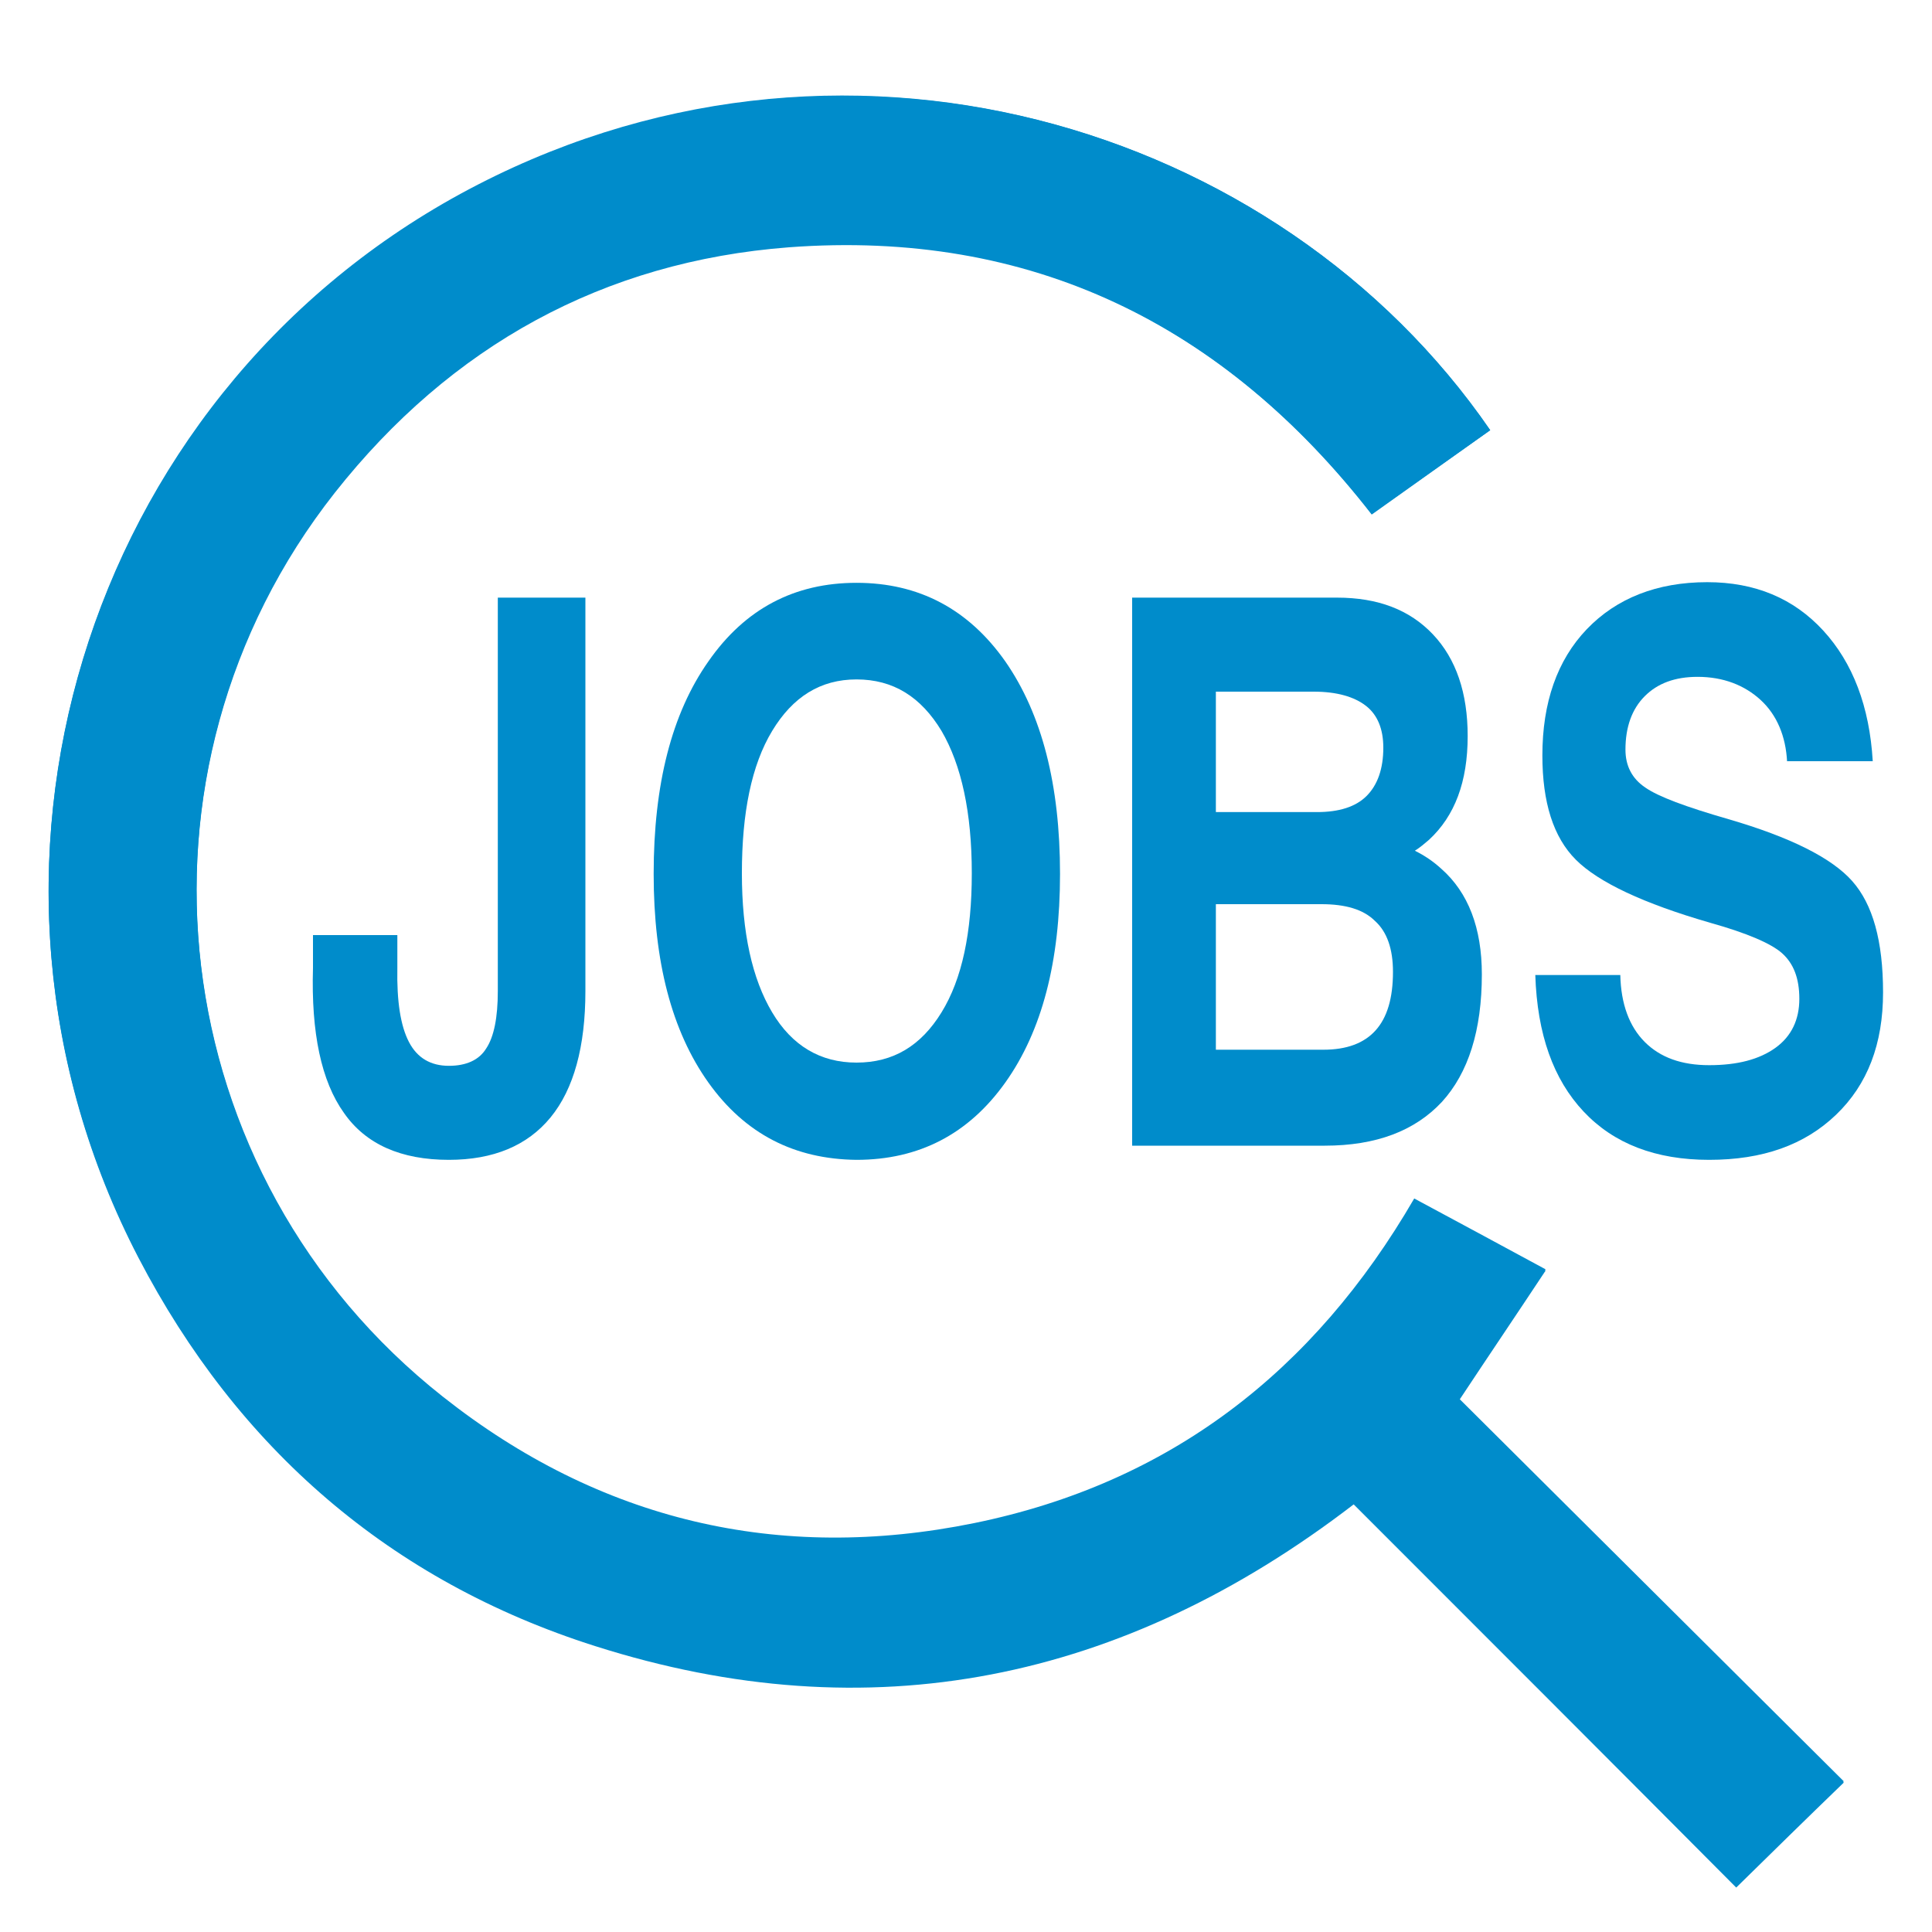
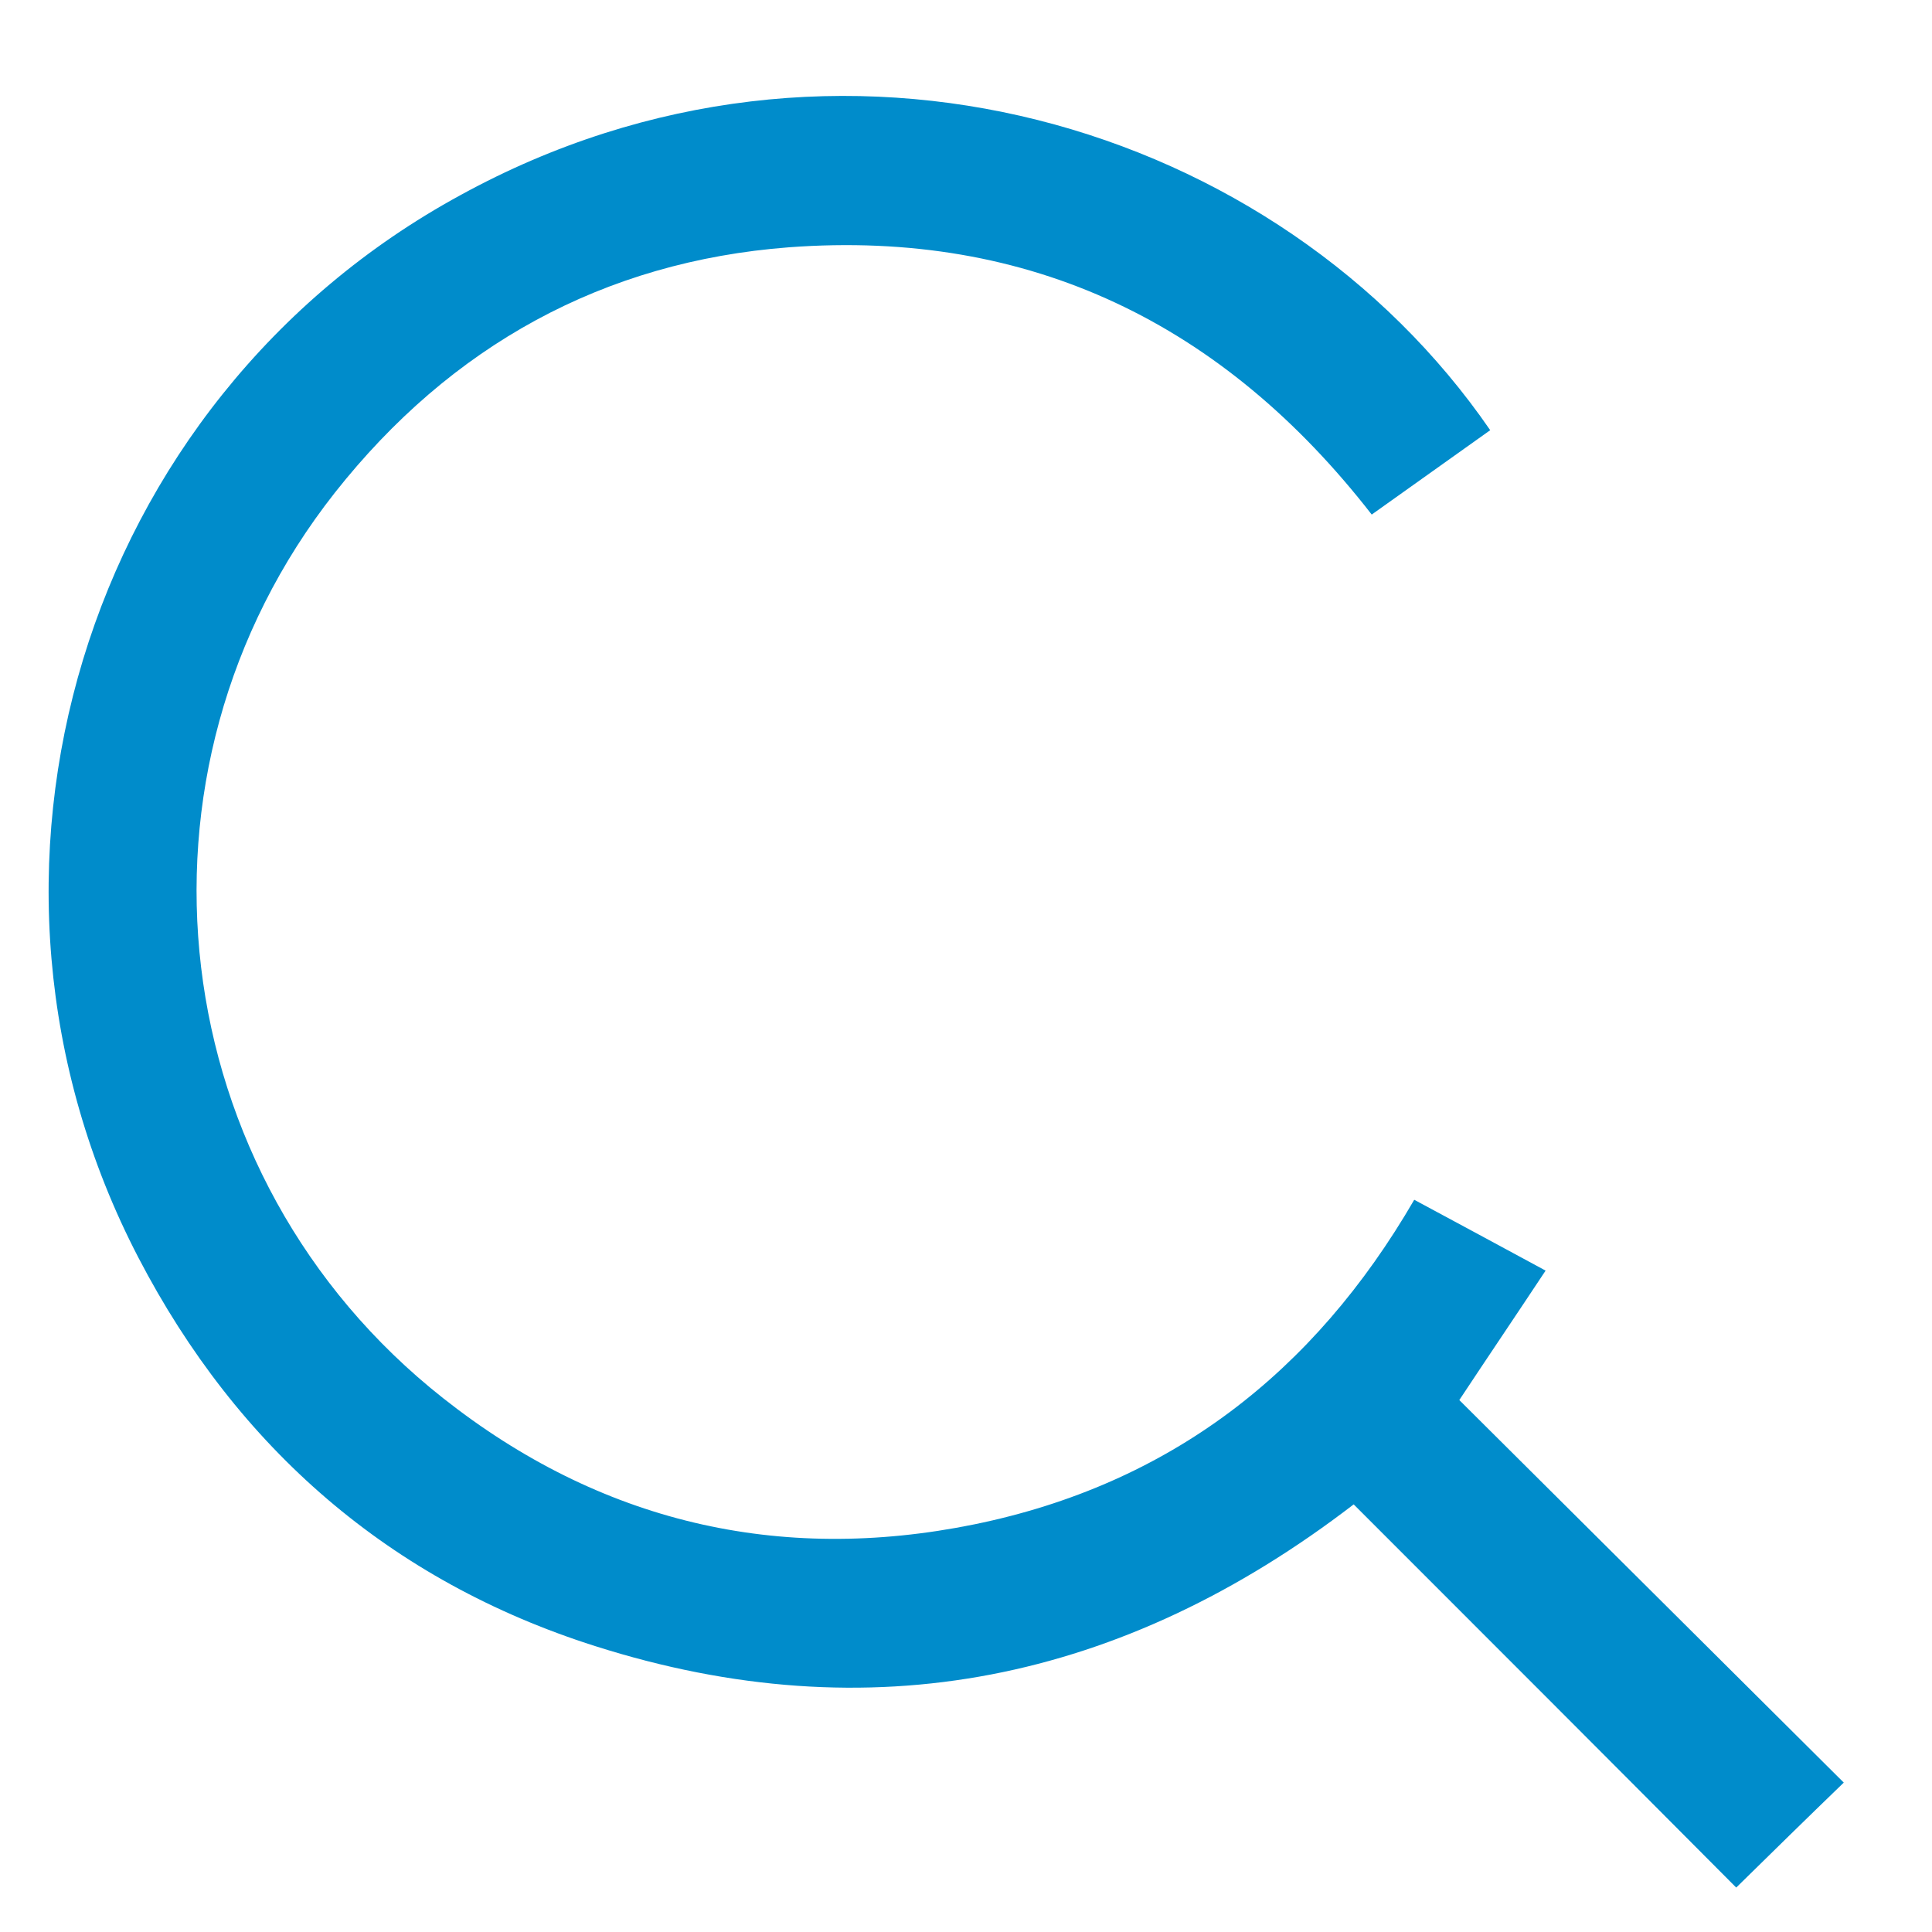
<svg xmlns="http://www.w3.org/2000/svg" version="1.1" id="Layer_1" x="0px" y="0px" viewBox="0 0 300 300" style="enable-background:new 0 0 300 300;" xml:space="preserve">
  <style type="text/css">
	.st0{fill:#008CCB;}
</style>
  <g>
-     <path class="st0" d="M231.4,66.8C198.6,19.1,130-1.8,71.5,30.1c-58.6,32-81,105.5-50,165c15.4,29.6,39.1,50.2,70.9,60.3   c42.8,13.6,82,5.5,117.8-22c20,20,39.9,40,59.4,59.5c5.5-5.4,10.9-10.6,16.7-16.3c-19.9-19.8-39.9-39.7-59.7-59.4   c4.5-6.7,8.9-13.3,13.4-20.1c-7.2-3.9-13.7-7.4-20.4-11c-15.6,26.9-38,44.2-68.3,50.4c-30.4,6.2-58.2-0.4-82.5-19.6   c-43.6-34.4-51-97.2-16.8-140.6c18-22.8,41.7-35.9,70.6-38.1C160,35.5,190,50.3,213,79.8C219.2,75.4,225.2,71.2,231.4,66.8z" />
    <path class="st0" d="M231.4,66.8c-6.2,4.4-12.1,8.6-18.4,13.1c-23-29.6-53-44.3-90.5-41.5C93.7,40.6,70,53.7,52,76.5   c-34.2,43.4-26.8,106.2,16.8,140.6c24.3,19.2,52.1,25.8,82.5,19.6c30.3-6.2,52.7-23.5,68.3-50.4c6.7,3.6,13.2,7.1,20.4,11   c-4.5,6.8-8.9,13.3-13.4,20.1c19.8,19.7,39.8,39.6,59.7,59.4c-5.8,5.6-11.2,10.9-16.7,16.3c-19.5-19.6-39.4-39.5-59.4-59.5   c-35.8,27.5-75.1,35.6-117.8,22c-31.8-10.1-55.5-30.7-70.9-60.3c-31-59.6-8.6-133.1,50-165C130-1.8,198.6,19.1,231.4,66.8z" />
  </g>
  <g>
-     <path class="st0" d="M77.1,92.8H84h6.9v61.1c0,8.6-1.8,15.2-5.4,19.6c-3.6,4.4-8.9,6.6-15.8,6.6c-7.4,0-12.9-2.4-16.3-7.3   c-3.5-4.9-5.1-12.4-4.8-22.5v-5.1h13.1v5.1c-0.1,5.2,0.5,9,1.8,11.5c1.3,2.5,3.4,3.7,6.2,3.7c2.7,0,4.7-0.9,5.8-2.7   c1.2-1.8,1.8-4.8,1.8-8.9V92.8z" />
-     <path class="st0" d="M110,168.1c-5.7-8-8.5-18.8-8.5-32.4c0-13.9,2.8-24.9,8.5-33c5.7-8.2,13.4-12.2,23-12.2   c9.7,0,17.4,4.1,23.1,12.2c5.7,8.2,8.5,19.2,8.5,33c0,13.6-2.8,24.4-8.5,32.4c-5.7,8-13.4,12-23.1,12   C123.4,180,115.7,176.1,110,168.1z M146.2,157.2c3.2-5.2,4.7-12.4,4.7-21.6c0-9.4-1.6-16.8-4.7-22.1c-3.2-5.3-7.5-8-13.2-8   c-5.6,0-9.9,2.7-13.1,8c-3.2,5.3-4.7,12.7-4.7,22.1c0,9.2,1.6,16.4,4.7,21.6c3.1,5.2,7.5,7.8,13.1,7.8   C138.7,165,143,162.4,146.2,157.2z" />
-     <path class="st0" d="M175.7,92.8h6.6h25.3c6.4,0,11.3,1.9,14.9,5.7c3.6,3.8,5.4,9.1,5.4,15.8c0,7.1-2,12.4-6,16.1   c-0.7,0.6-1.4,1.2-2.2,1.7c1.6,0.8,2.9,1.7,4.1,2.8c4.2,3.7,6.3,9.2,6.3,16.4c0,8.7-2.1,15.3-6.2,19.8c-4.2,4.5-10.2,6.8-18.2,6.8   h-23.3h-6.6V92.8z M188.8,126.1h15.7c3.4,0,6-0.8,7.7-2.5c1.7-1.7,2.6-4.2,2.6-7.5c0-2.9-0.9-5.1-2.7-6.5c-1.8-1.4-4.5-2.2-8.1-2.2   h-15.2V126.1z M188.8,163h16.7c3.6,0,6.3-1,8.1-3c1.8-2,2.7-5,2.7-9.1c0-3.5-0.9-6.2-2.8-7.9c-1.8-1.8-4.6-2.6-8.3-2.6h-16.4V163z" />
-     <path class="st0" d="M277.5,118.3c-0.2-4-1.6-7.3-4.1-9.6s-5.8-3.6-9.8-3.6c-3.5,0-6.2,1-8.2,3c-2,2-3,4.8-3,8.3   c0,2.5,1,4.5,3.1,5.9c2,1.4,6.3,3,12.9,4.9c9.6,2.8,16,6,19.2,9.6c3.2,3.6,4.8,9.3,4.8,17.3c0,8-2.4,14.3-7.3,19   c-4.9,4.7-11.4,7-19.7,7c-8.3,0-14.8-2.5-19.5-7.5c-4.7-5-7.2-12-7.5-21.2h13.2c0.1,4.5,1.4,8,3.8,10.4c2.4,2.4,5.7,3.6,10,3.6   c4.4,0,7.8-0.9,10.3-2.7c2.5-1.8,3.7-4.4,3.7-7.6c0-3.2-0.9-5.5-2.7-7.1c-1.7-1.5-5.4-3.1-11.1-4.7c-10.4-3-17.4-6.3-20.9-9.8   c-3.5-3.5-5.2-8.9-5.2-16.2c0-8.2,2.3-14.8,6.9-19.6c4.6-4.8,10.9-7.3,18.7-7.3c7.4,0,13.4,2.5,18,7.5c4.6,5,7.2,11.8,7.7,20.3   H277.5z" />
-   </g>
+     </g>
</svg>